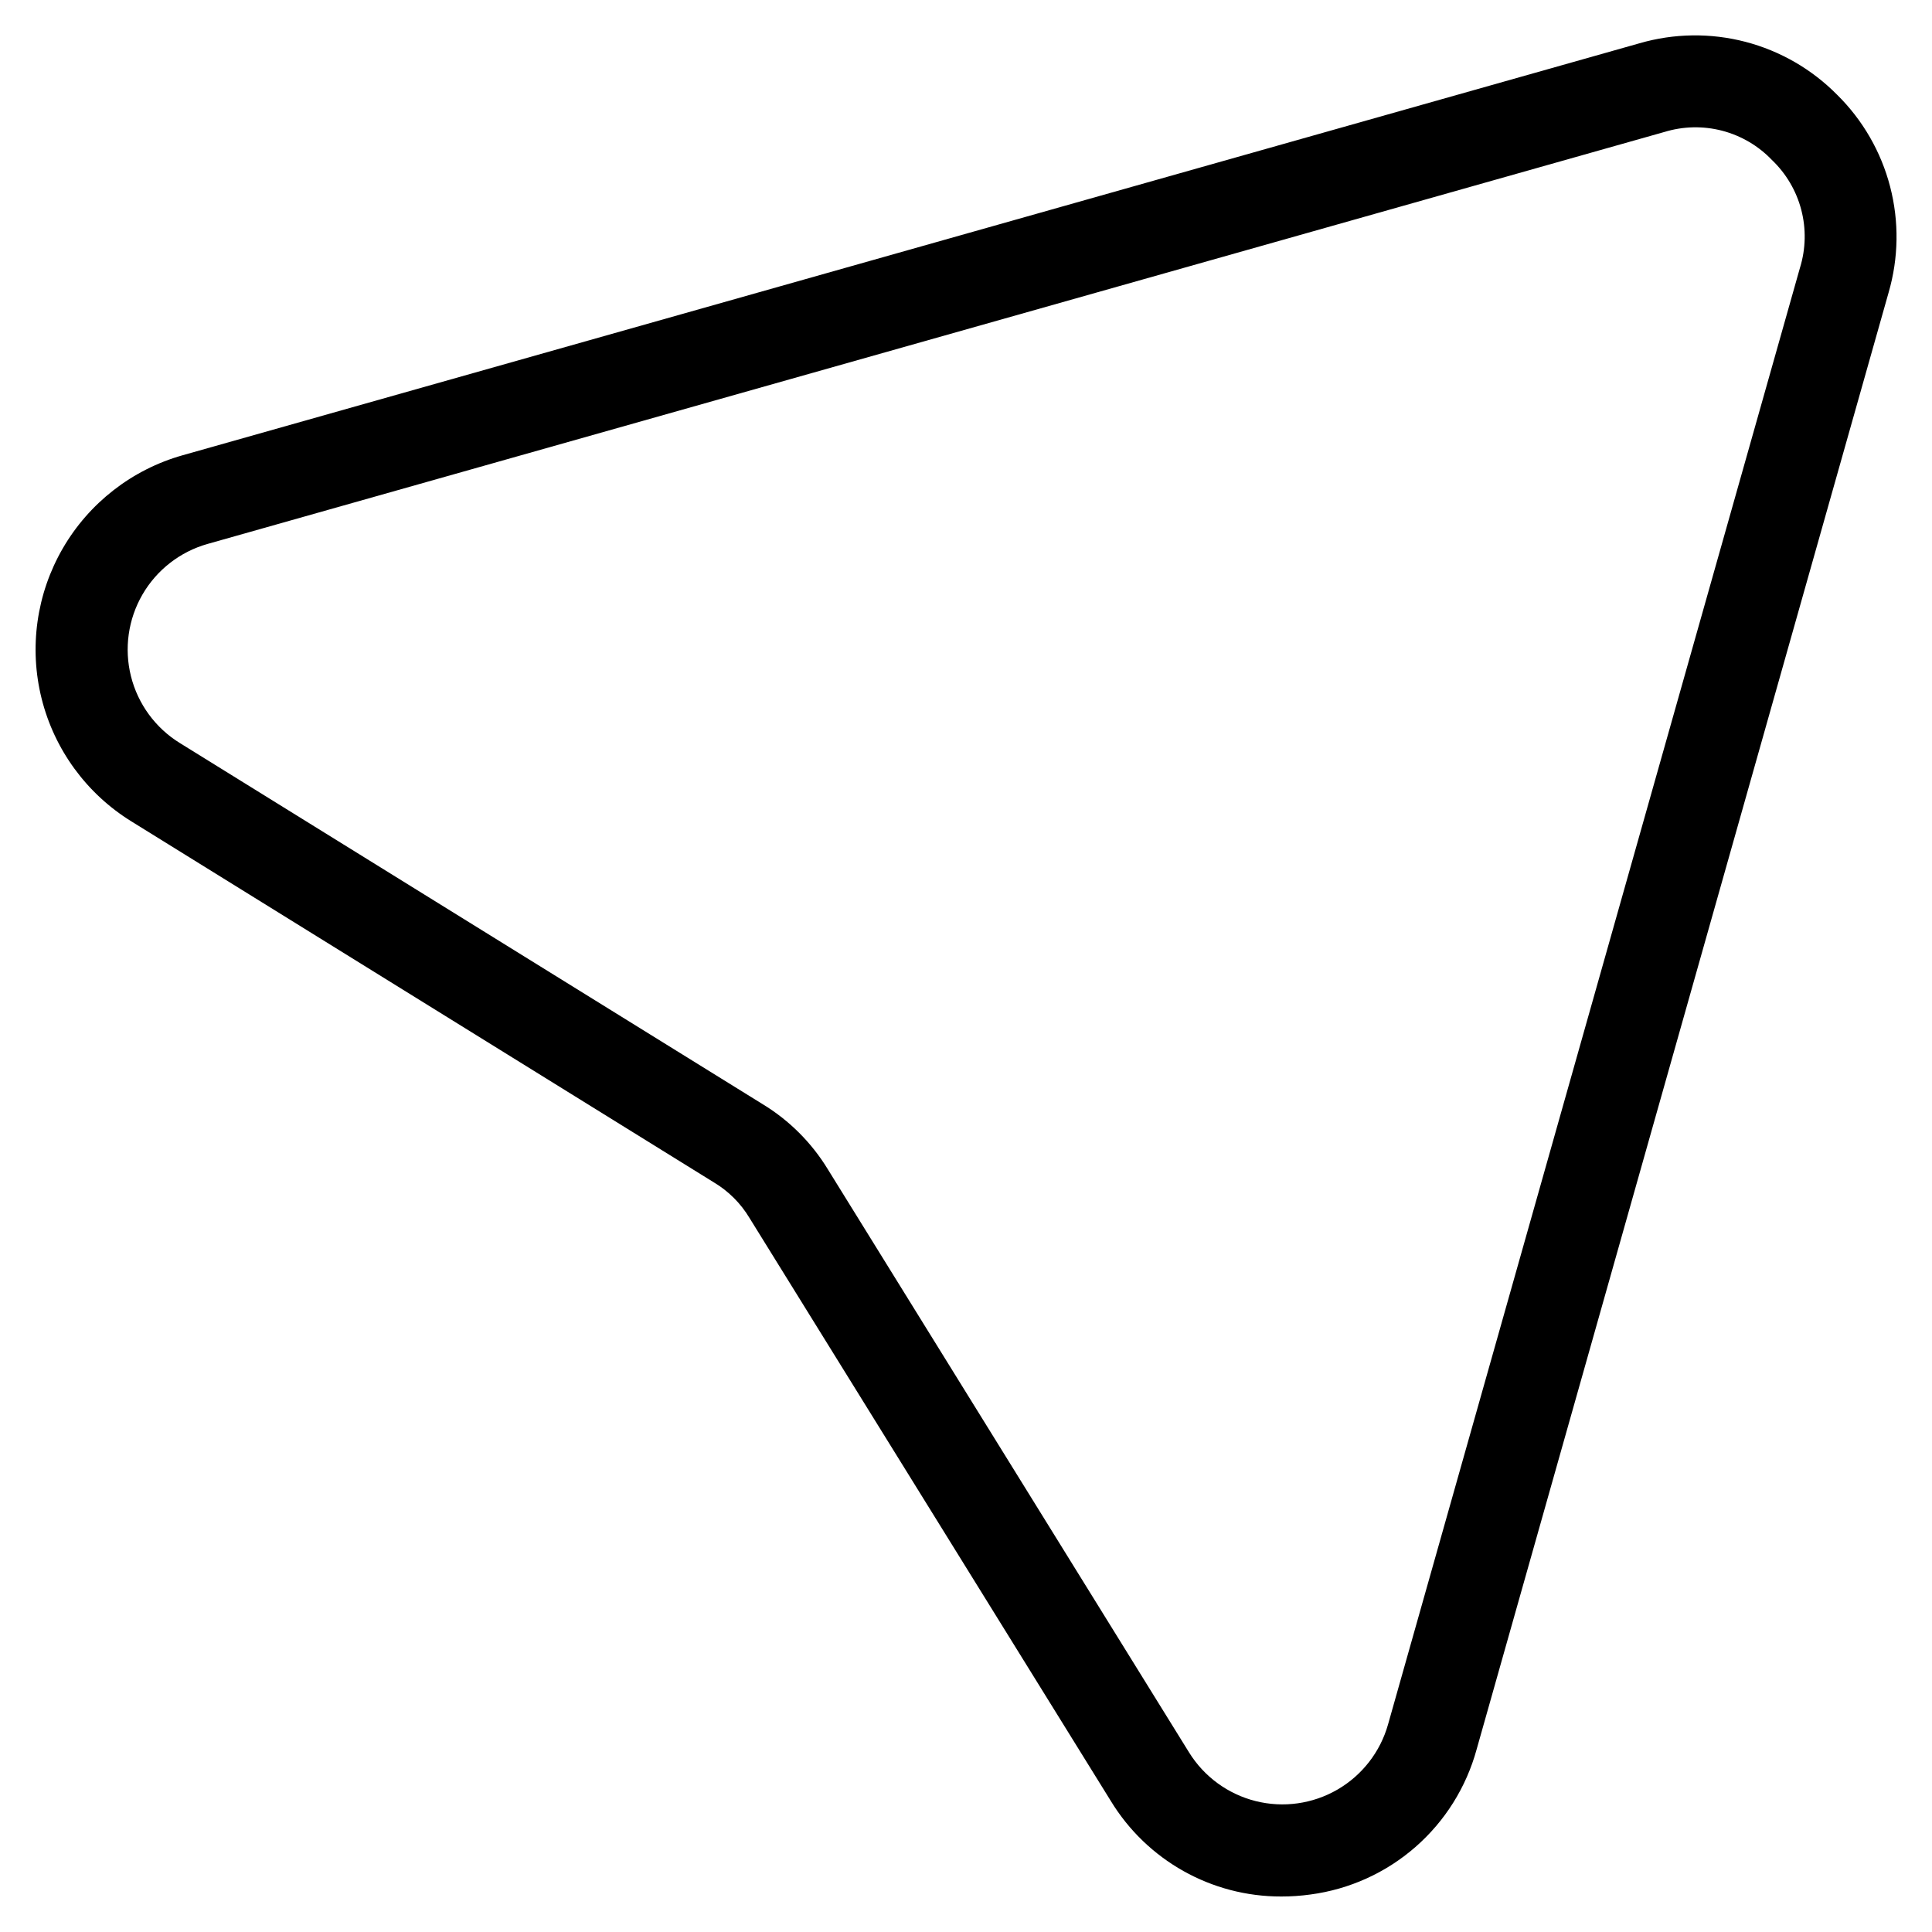
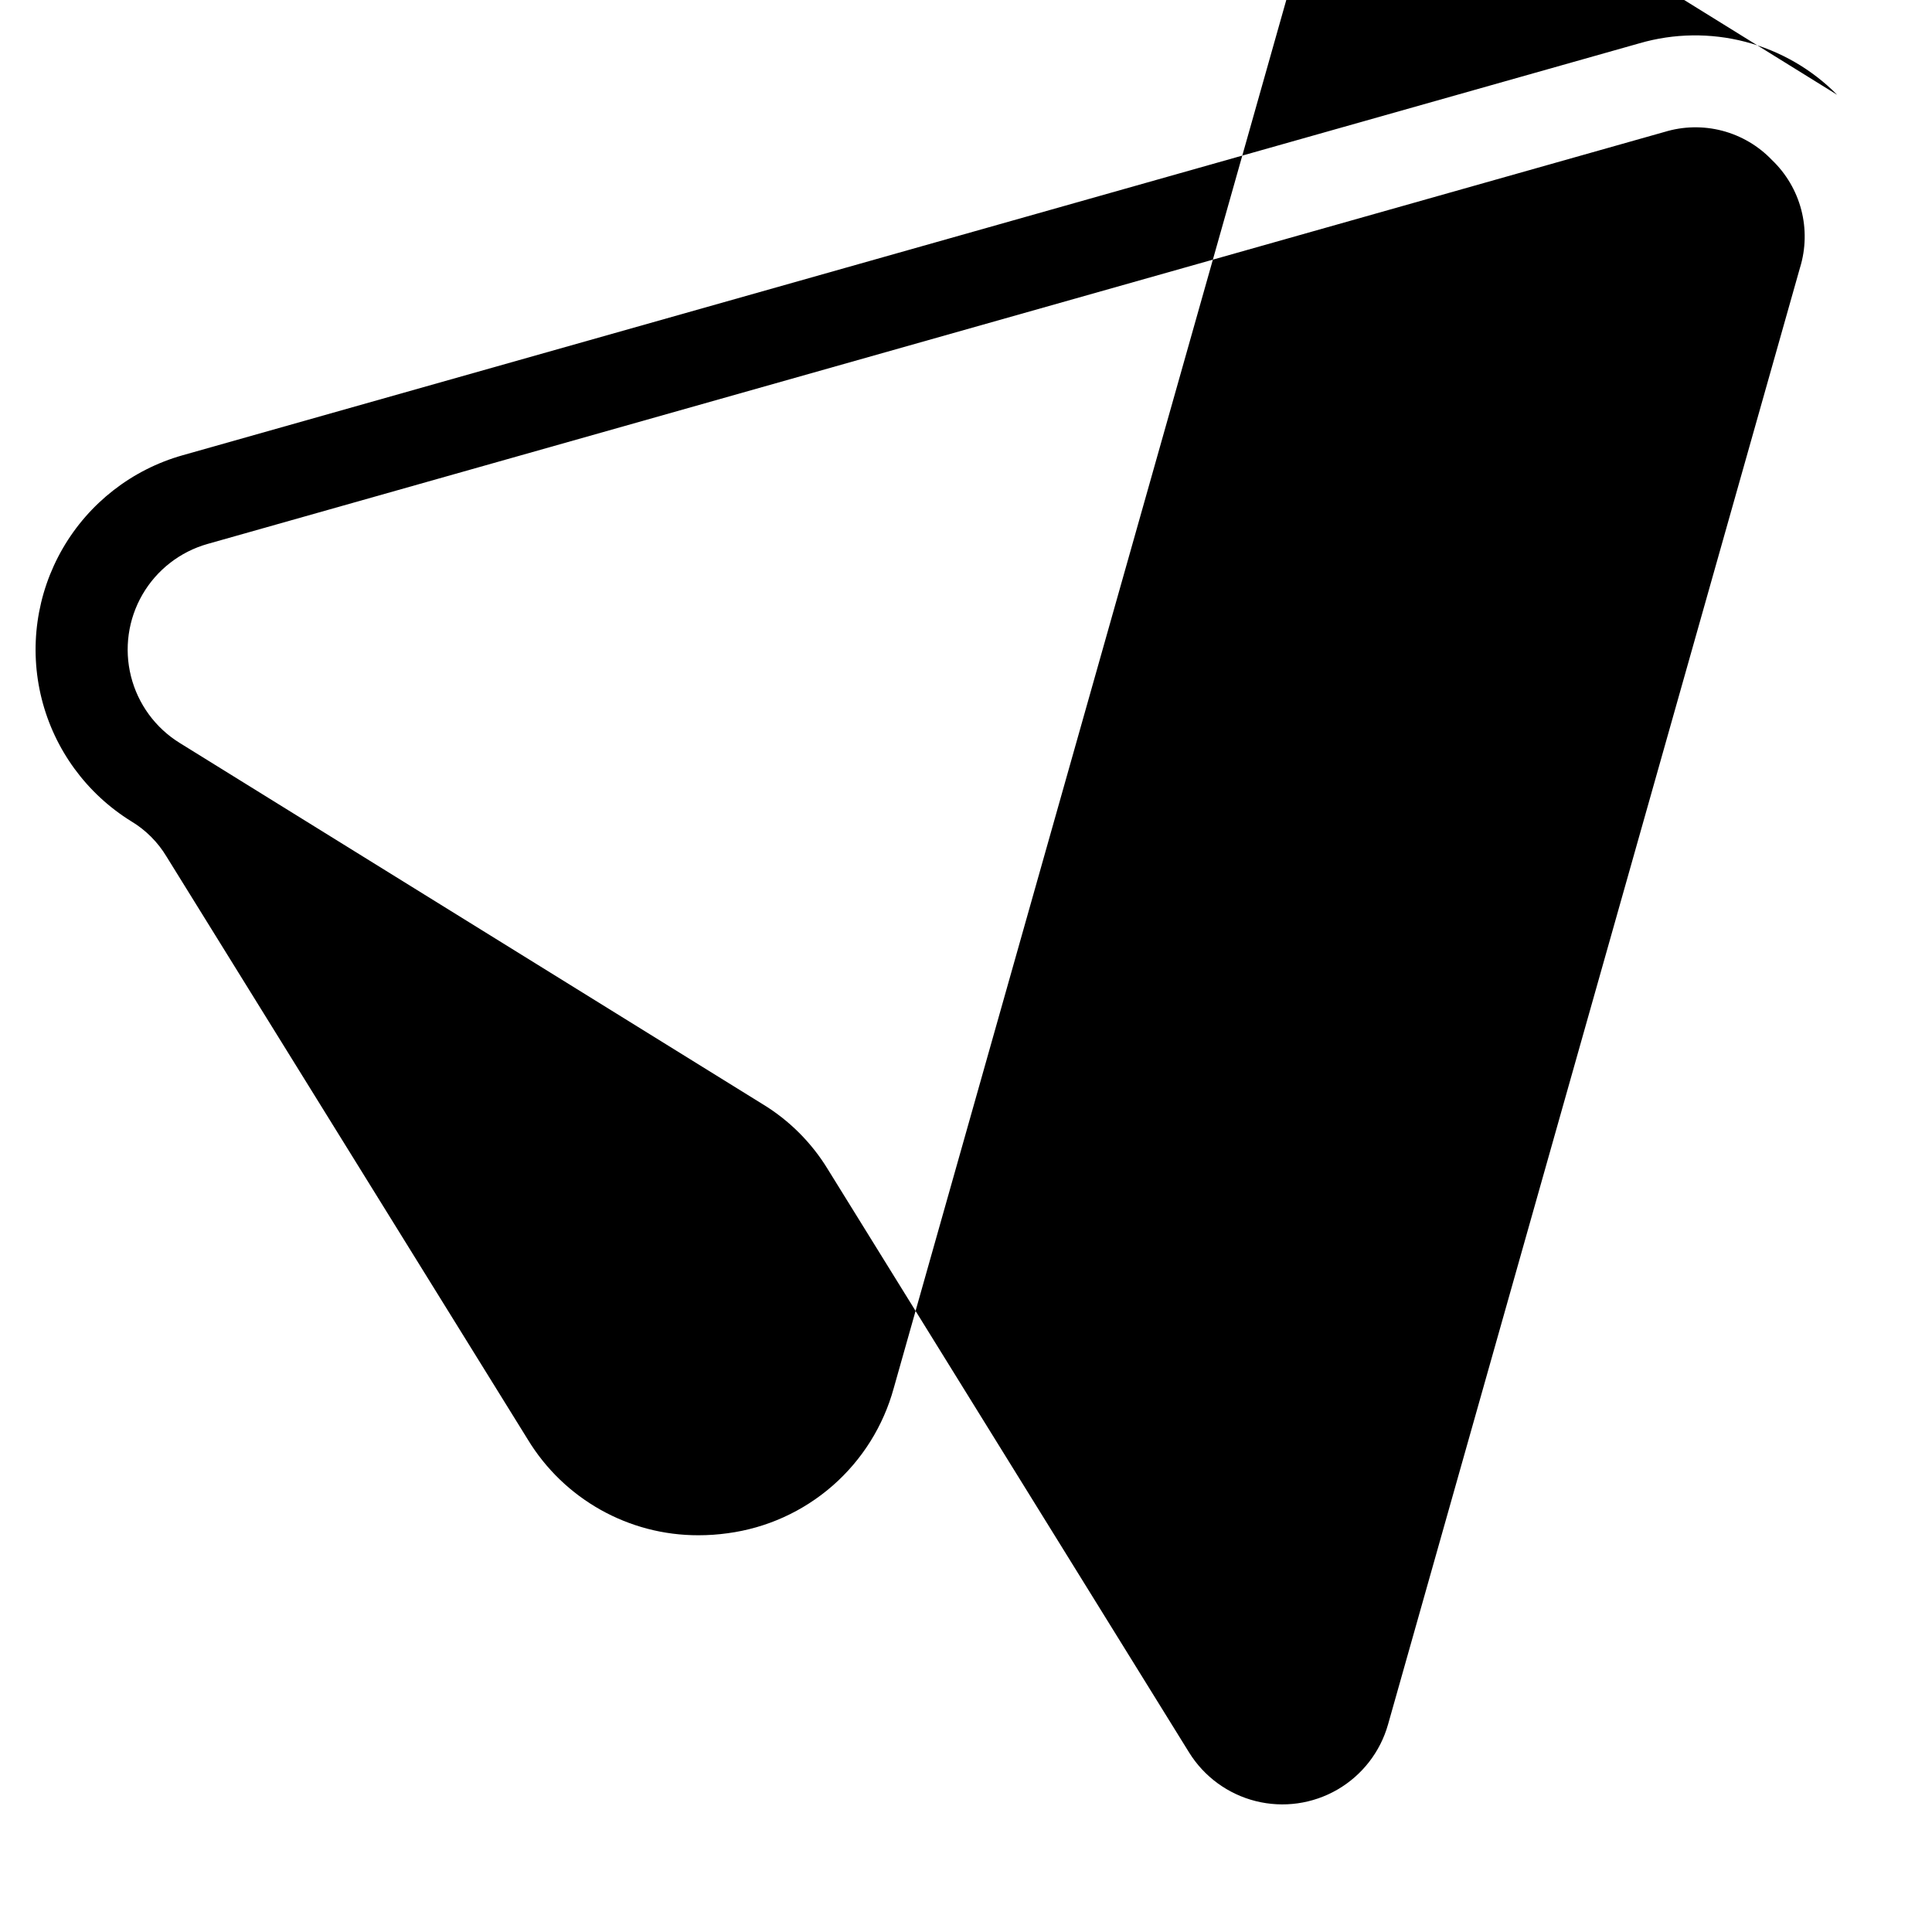
<svg xmlns="http://www.w3.org/2000/svg" fill="#000000" width="800px" height="800px" version="1.1" viewBox="144 144 512 512">
-   <path d="m630.87 169.13c-6.695-6.789-15.098-11.641-24.32-14.047-9.227-2.402-18.93-2.269-28.082 0.391l-386.09 109.18c-13.387 3.785-24.777 12.641-31.746 24.68-6.973 12.043-8.98 26.328-5.598 39.824 3.383 13.496 11.891 25.145 23.715 32.477l154.47 95.734c3.863 2.312 7.09 5.543 9.402 9.402l95.734 154.47c9.594 15.777 26.734 25.391 45.195 25.352 2.59 0.004 5.18-0.176 7.742-0.531 10.305-1.367 19.977-5.746 27.805-12.582 7.828-6.836 13.469-15.828 16.215-25.852l109.18-386.08c2.664-9.156 2.805-18.859 0.406-28.09-2.398-9.23-7.25-17.641-14.035-24.336zm-9.844 45.781-109.18 386.08c-2.055 7.281-6.867 13.477-13.414 17.273-6.547 3.793-14.312 4.887-21.656 3.047-7.34-1.84-13.672-6.465-17.66-12.895l-95.707-154.5c-4.297-7.07-10.23-13.004-17.301-17.301l-154.5-95.734c-6.43-3.984-11.059-10.316-12.898-17.652-1.844-7.34-0.754-15.105 3.035-21.656 3.789-6.547 9.984-11.363 17.262-13.422l386.08-109.18v0.004c4.969-1.527 10.266-1.641 15.297-0.332 5.031 1.312 9.598 3.996 13.191 7.754 3.769 3.594 6.461 8.164 7.777 13.199 1.316 5.039 1.203 10.34-0.324 15.316z" />
+   <path d="m630.87 169.13c-6.695-6.789-15.098-11.641-24.32-14.047-9.227-2.402-18.93-2.269-28.082 0.391l-386.09 109.18c-13.387 3.785-24.777 12.641-31.746 24.68-6.973 12.043-8.98 26.328-5.598 39.824 3.383 13.496 11.891 25.145 23.715 32.477c3.863 2.312 7.09 5.543 9.402 9.402l95.734 154.47c9.594 15.777 26.734 25.391 45.195 25.352 2.59 0.004 5.18-0.176 7.742-0.531 10.305-1.367 19.977-5.746 27.805-12.582 7.828-6.836 13.469-15.828 16.215-25.852l109.18-386.08c2.664-9.156 2.805-18.859 0.406-28.09-2.398-9.23-7.25-17.641-14.035-24.336zm-9.844 45.781-109.18 386.08c-2.055 7.281-6.867 13.477-13.414 17.273-6.547 3.793-14.312 4.887-21.656 3.047-7.34-1.84-13.672-6.465-17.66-12.895l-95.707-154.5c-4.297-7.07-10.23-13.004-17.301-17.301l-154.5-95.734c-6.43-3.984-11.059-10.316-12.898-17.652-1.844-7.34-0.754-15.105 3.035-21.656 3.789-6.547 9.984-11.363 17.262-13.422l386.08-109.18v0.004c4.969-1.527 10.266-1.641 15.297-0.332 5.031 1.312 9.598 3.996 13.191 7.754 3.769 3.594 6.461 8.164 7.777 13.199 1.316 5.039 1.203 10.34-0.324 15.316z" />
</svg>